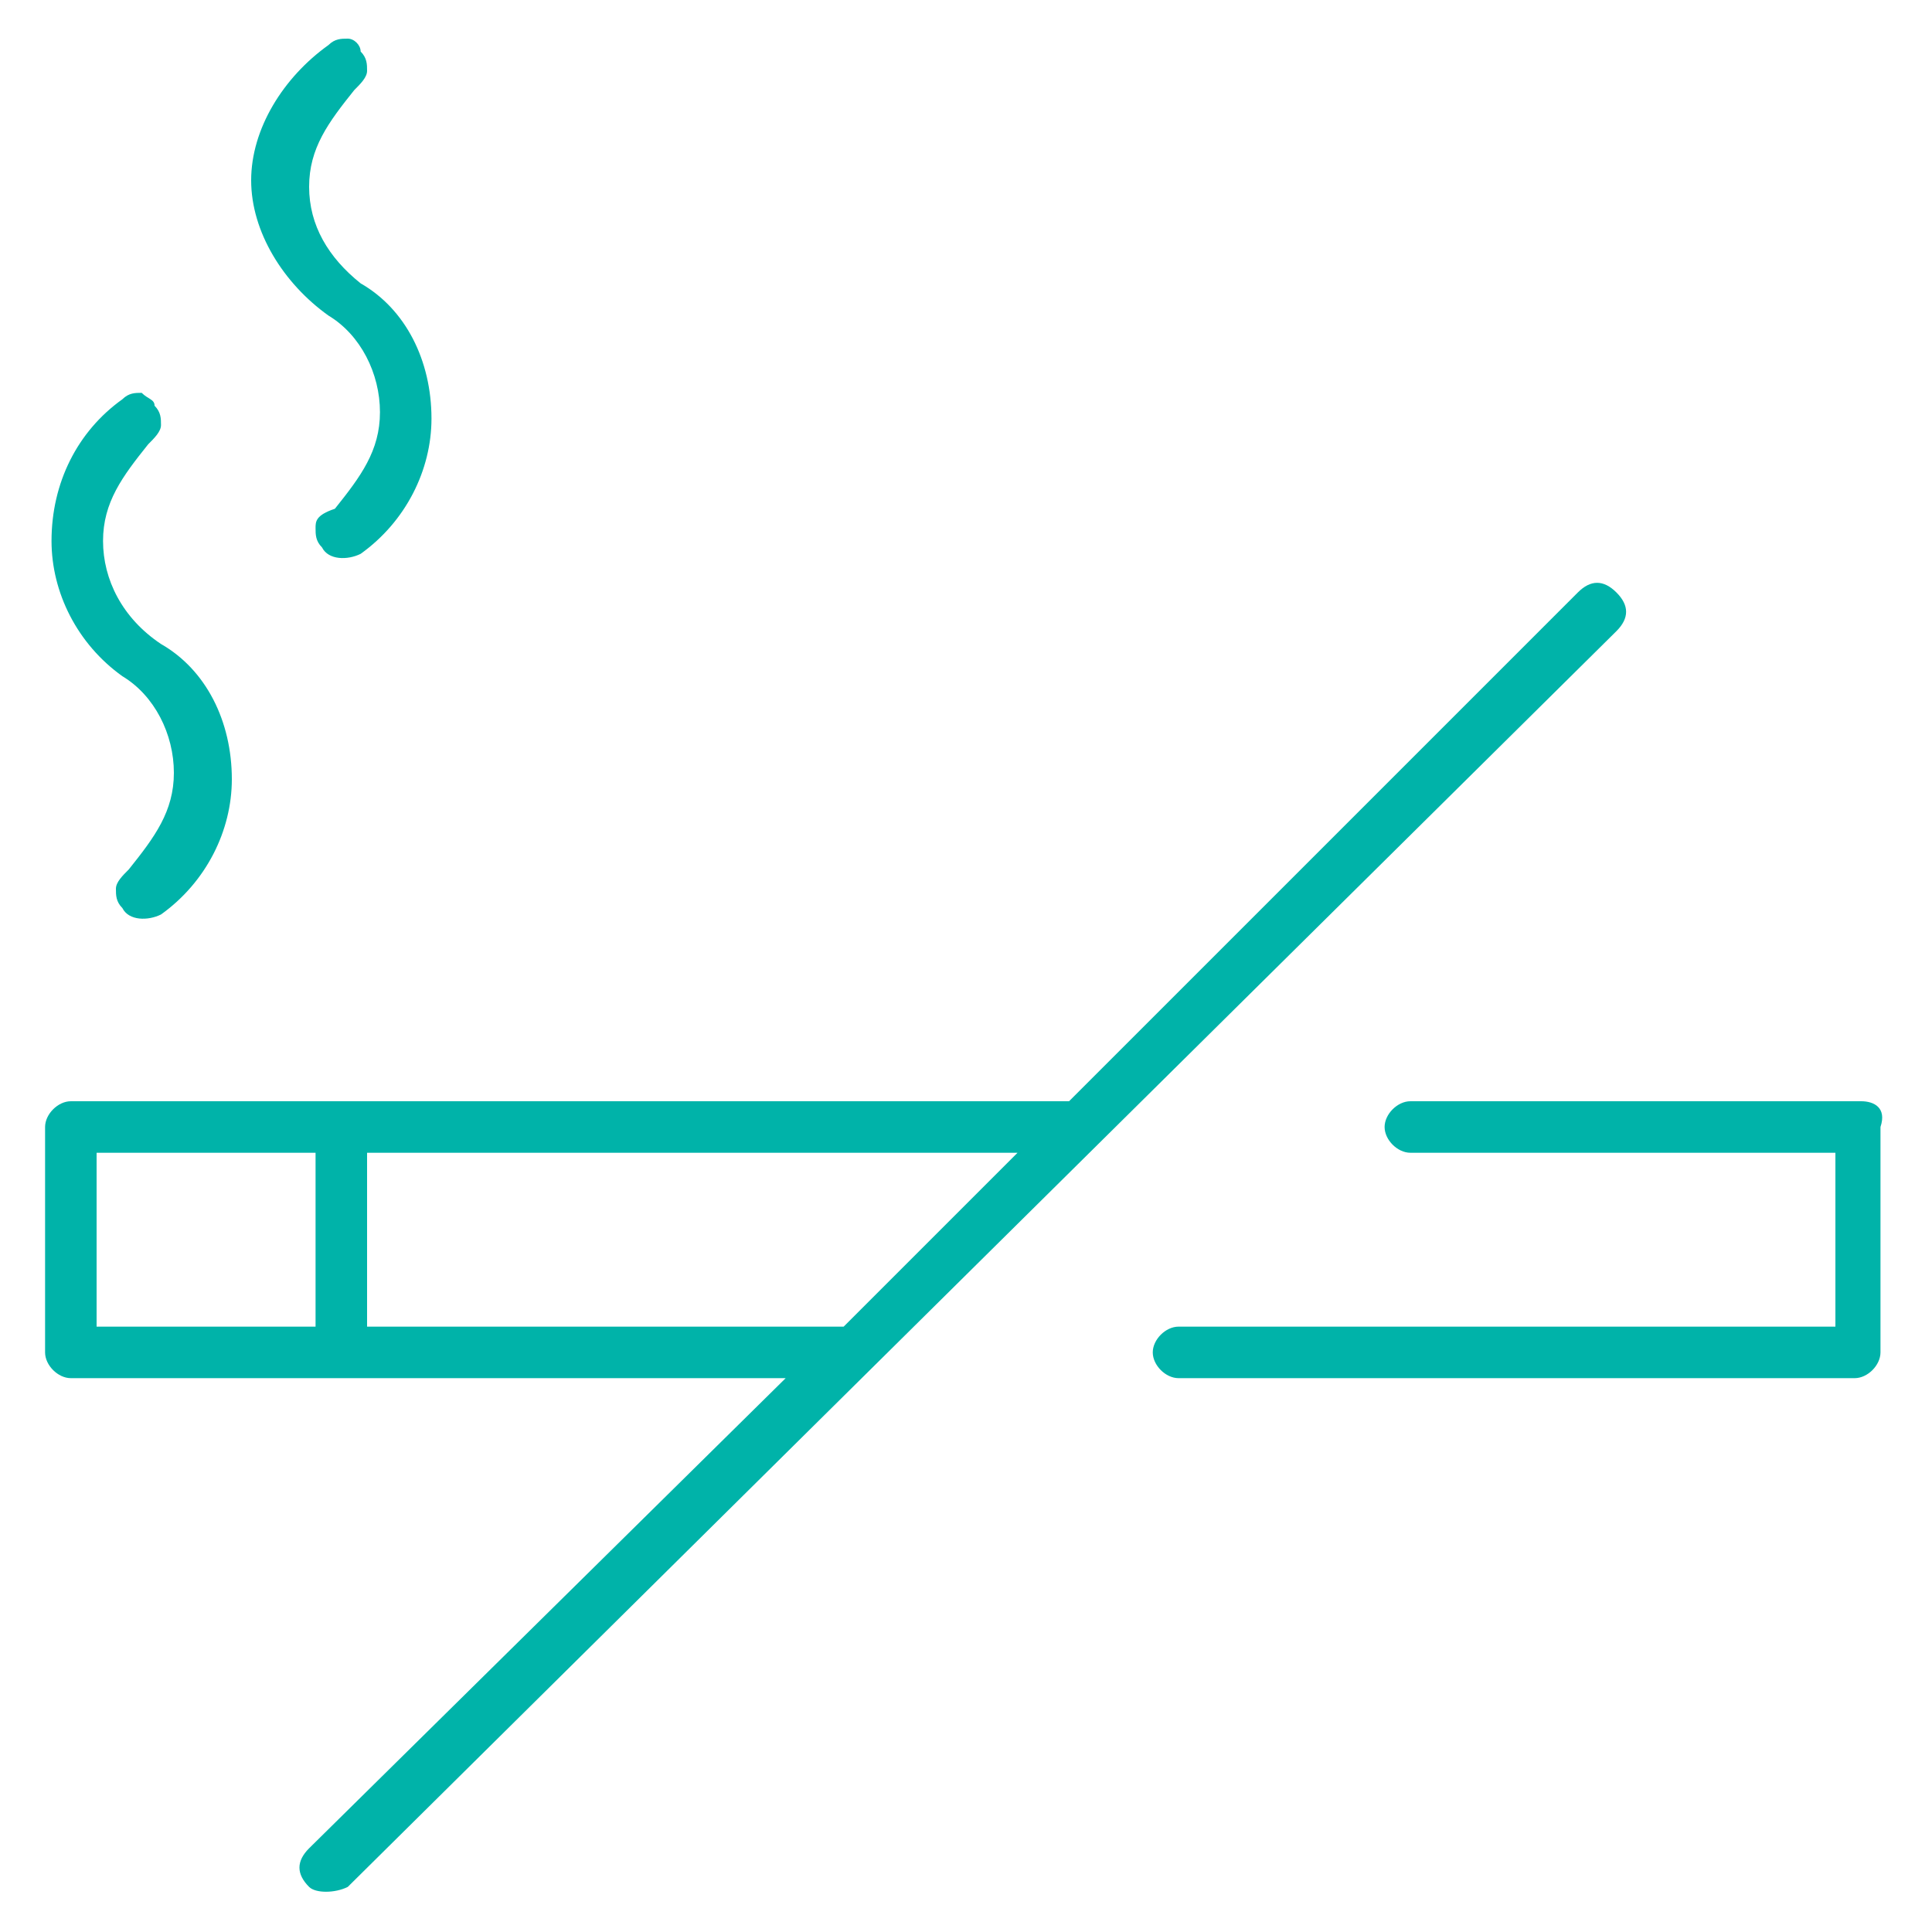
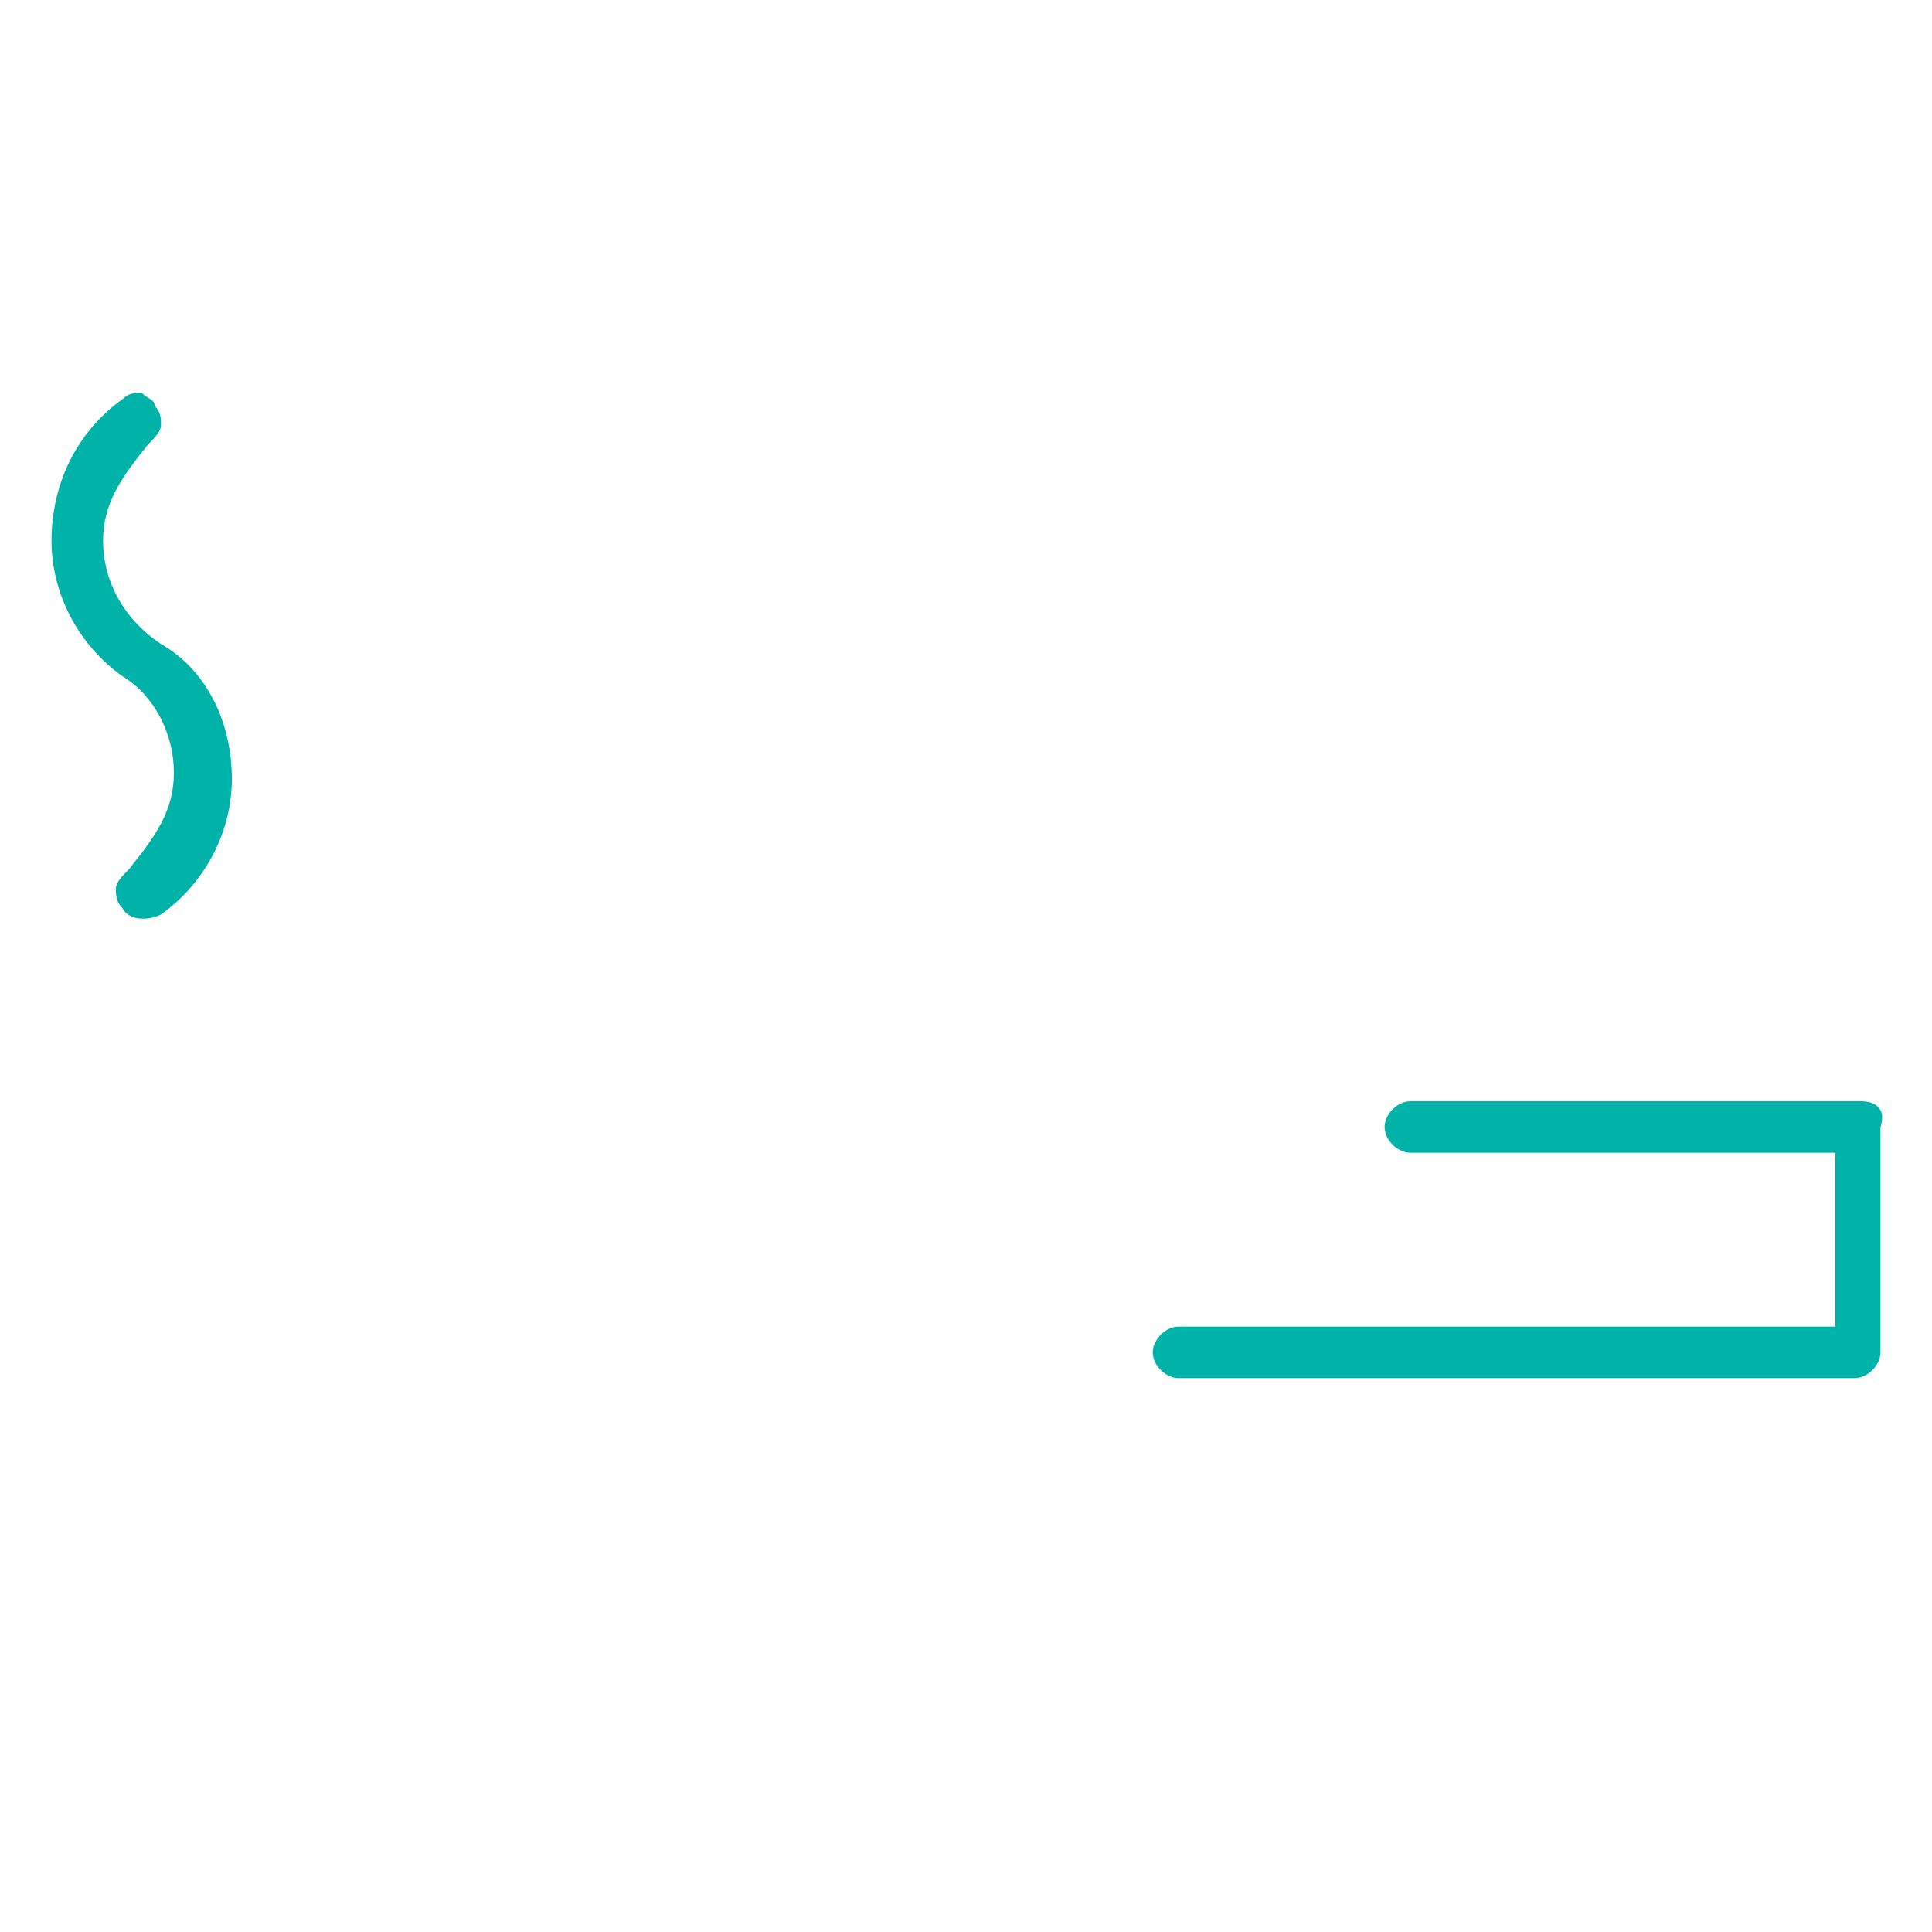
<svg xmlns="http://www.w3.org/2000/svg" id="Layer_1" x="0px" y="0px" viewBox="0 0 30 30" style="enable-background:new 0 0 30 30;" xml:space="preserve">
  <style type="text/css">
	.st0{fill:#00B3A9;}
</style>
  <g>
    <path class="st0" d="M28.9,17.1h-7c-0.2,0-0.4,0.2-0.4,0.4c0,0.2,0.2,0.4,0.4,0.4h6.6v2.7H18.3c-0.2,0-0.4,0.2-0.4,0.4   s0.2,0.4,0.4,0.4h10.5c0.2,0,0.4-0.2,0.4-0.4v-3.5C29.3,17.2,29.1,17.1,28.9,17.1z" />
-     <path class="st0" d="M5.1,4.9c0.5,0.3,0.8,0.9,0.8,1.5c0,0.6-0.3,1-0.7,1.5C4.9,8,4.9,8.1,4.9,8.2c0,0.1,0,0.2,0.1,0.3   c0.1,0.2,0.4,0.2,0.6,0.1c0.7-0.5,1.1-1.3,1.1-2.1c0-0.9-0.4-1.7-1.1-2.1C5.1,4,4.8,3.5,4.8,2.9c0-0.6,0.3-1,0.7-1.5   c0.1-0.1,0.2-0.2,0.2-0.3c0-0.1,0-0.2-0.1-0.3C5.6,0.7,5.5,0.6,5.4,0.6c-0.1,0-0.2,0-0.3,0.1C4.4,1.2,3.9,2,3.9,2.8   C3.9,3.6,4.4,4.4,5.1,4.9z" />
    <path class="st0" d="M1.9,10.5c0.5,0.3,0.8,0.9,0.8,1.5c0,0.6-0.3,1-0.7,1.5c-0.1,0.1-0.2,0.2-0.2,0.3c0,0.1,0,0.2,0.1,0.3   c0.1,0.2,0.4,0.2,0.6,0.1c0.7-0.5,1.1-1.3,1.1-2.1c0-0.9-0.4-1.7-1.1-2.1C1.9,9.6,1.6,9,1.6,8.4c0-0.6,0.3-1,0.7-1.5   c0.1-0.1,0.2-0.2,0.2-0.3c0-0.1,0-0.2-0.1-0.3C2.4,6.2,2.3,6.2,2.2,6.1c-0.1,0-0.2,0-0.3,0.1C1.2,6.7,0.8,7.5,0.8,8.4   C0.8,9.2,1.2,10,1.9,10.5z" />
-     <path class="st0" d="M24.5,9.2l-7.9,7.9H1.1c-0.2,0-0.4,0.2-0.4,0.4V21c0,0.2,0.2,0.4,0.4,0.4h11.1l-7.4,7.3   c-0.2,0.2-0.2,0.4,0,0.6c0.1,0.1,0.4,0.1,0.6,0L25.1,9.8c0.2-0.2,0.2-0.4,0-0.6C24.9,9,24.7,9,24.5,9.2z M4.9,20.6H1.5v-2.7h3.4   V20.6z M13.1,20.6H5.7v-2.7h10.1L13.1,20.6z" />
  </g>
</svg>